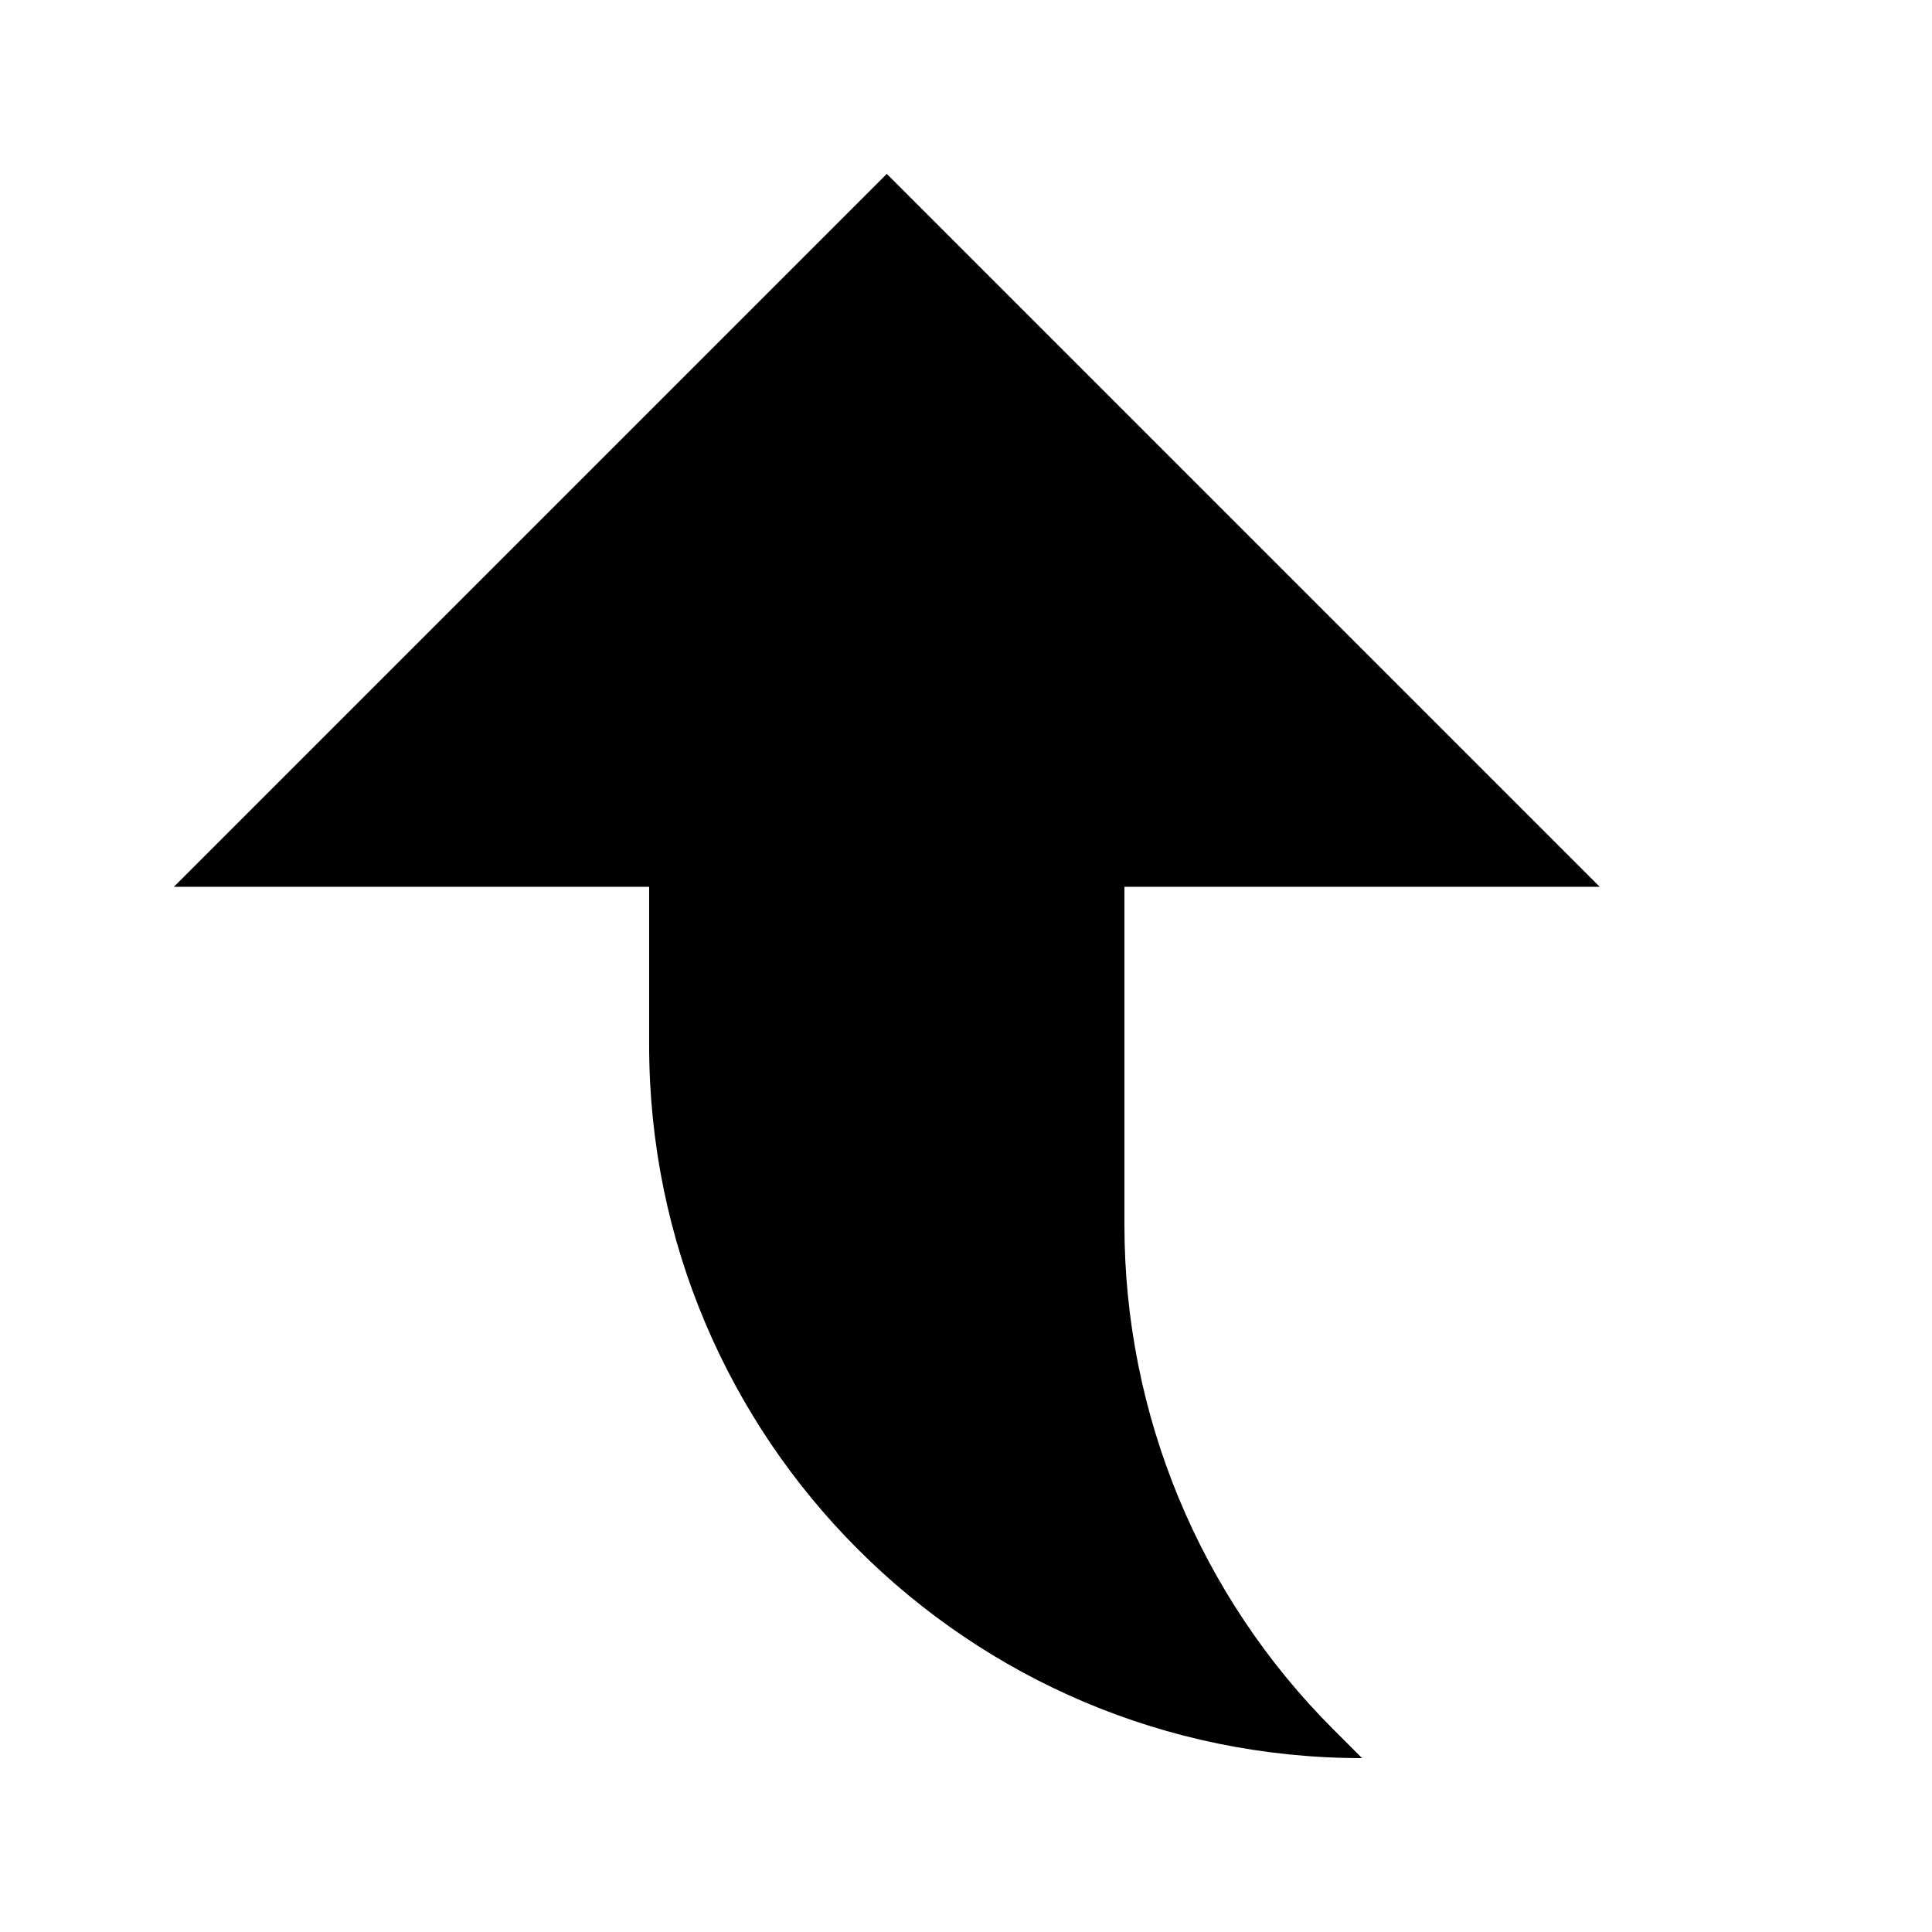
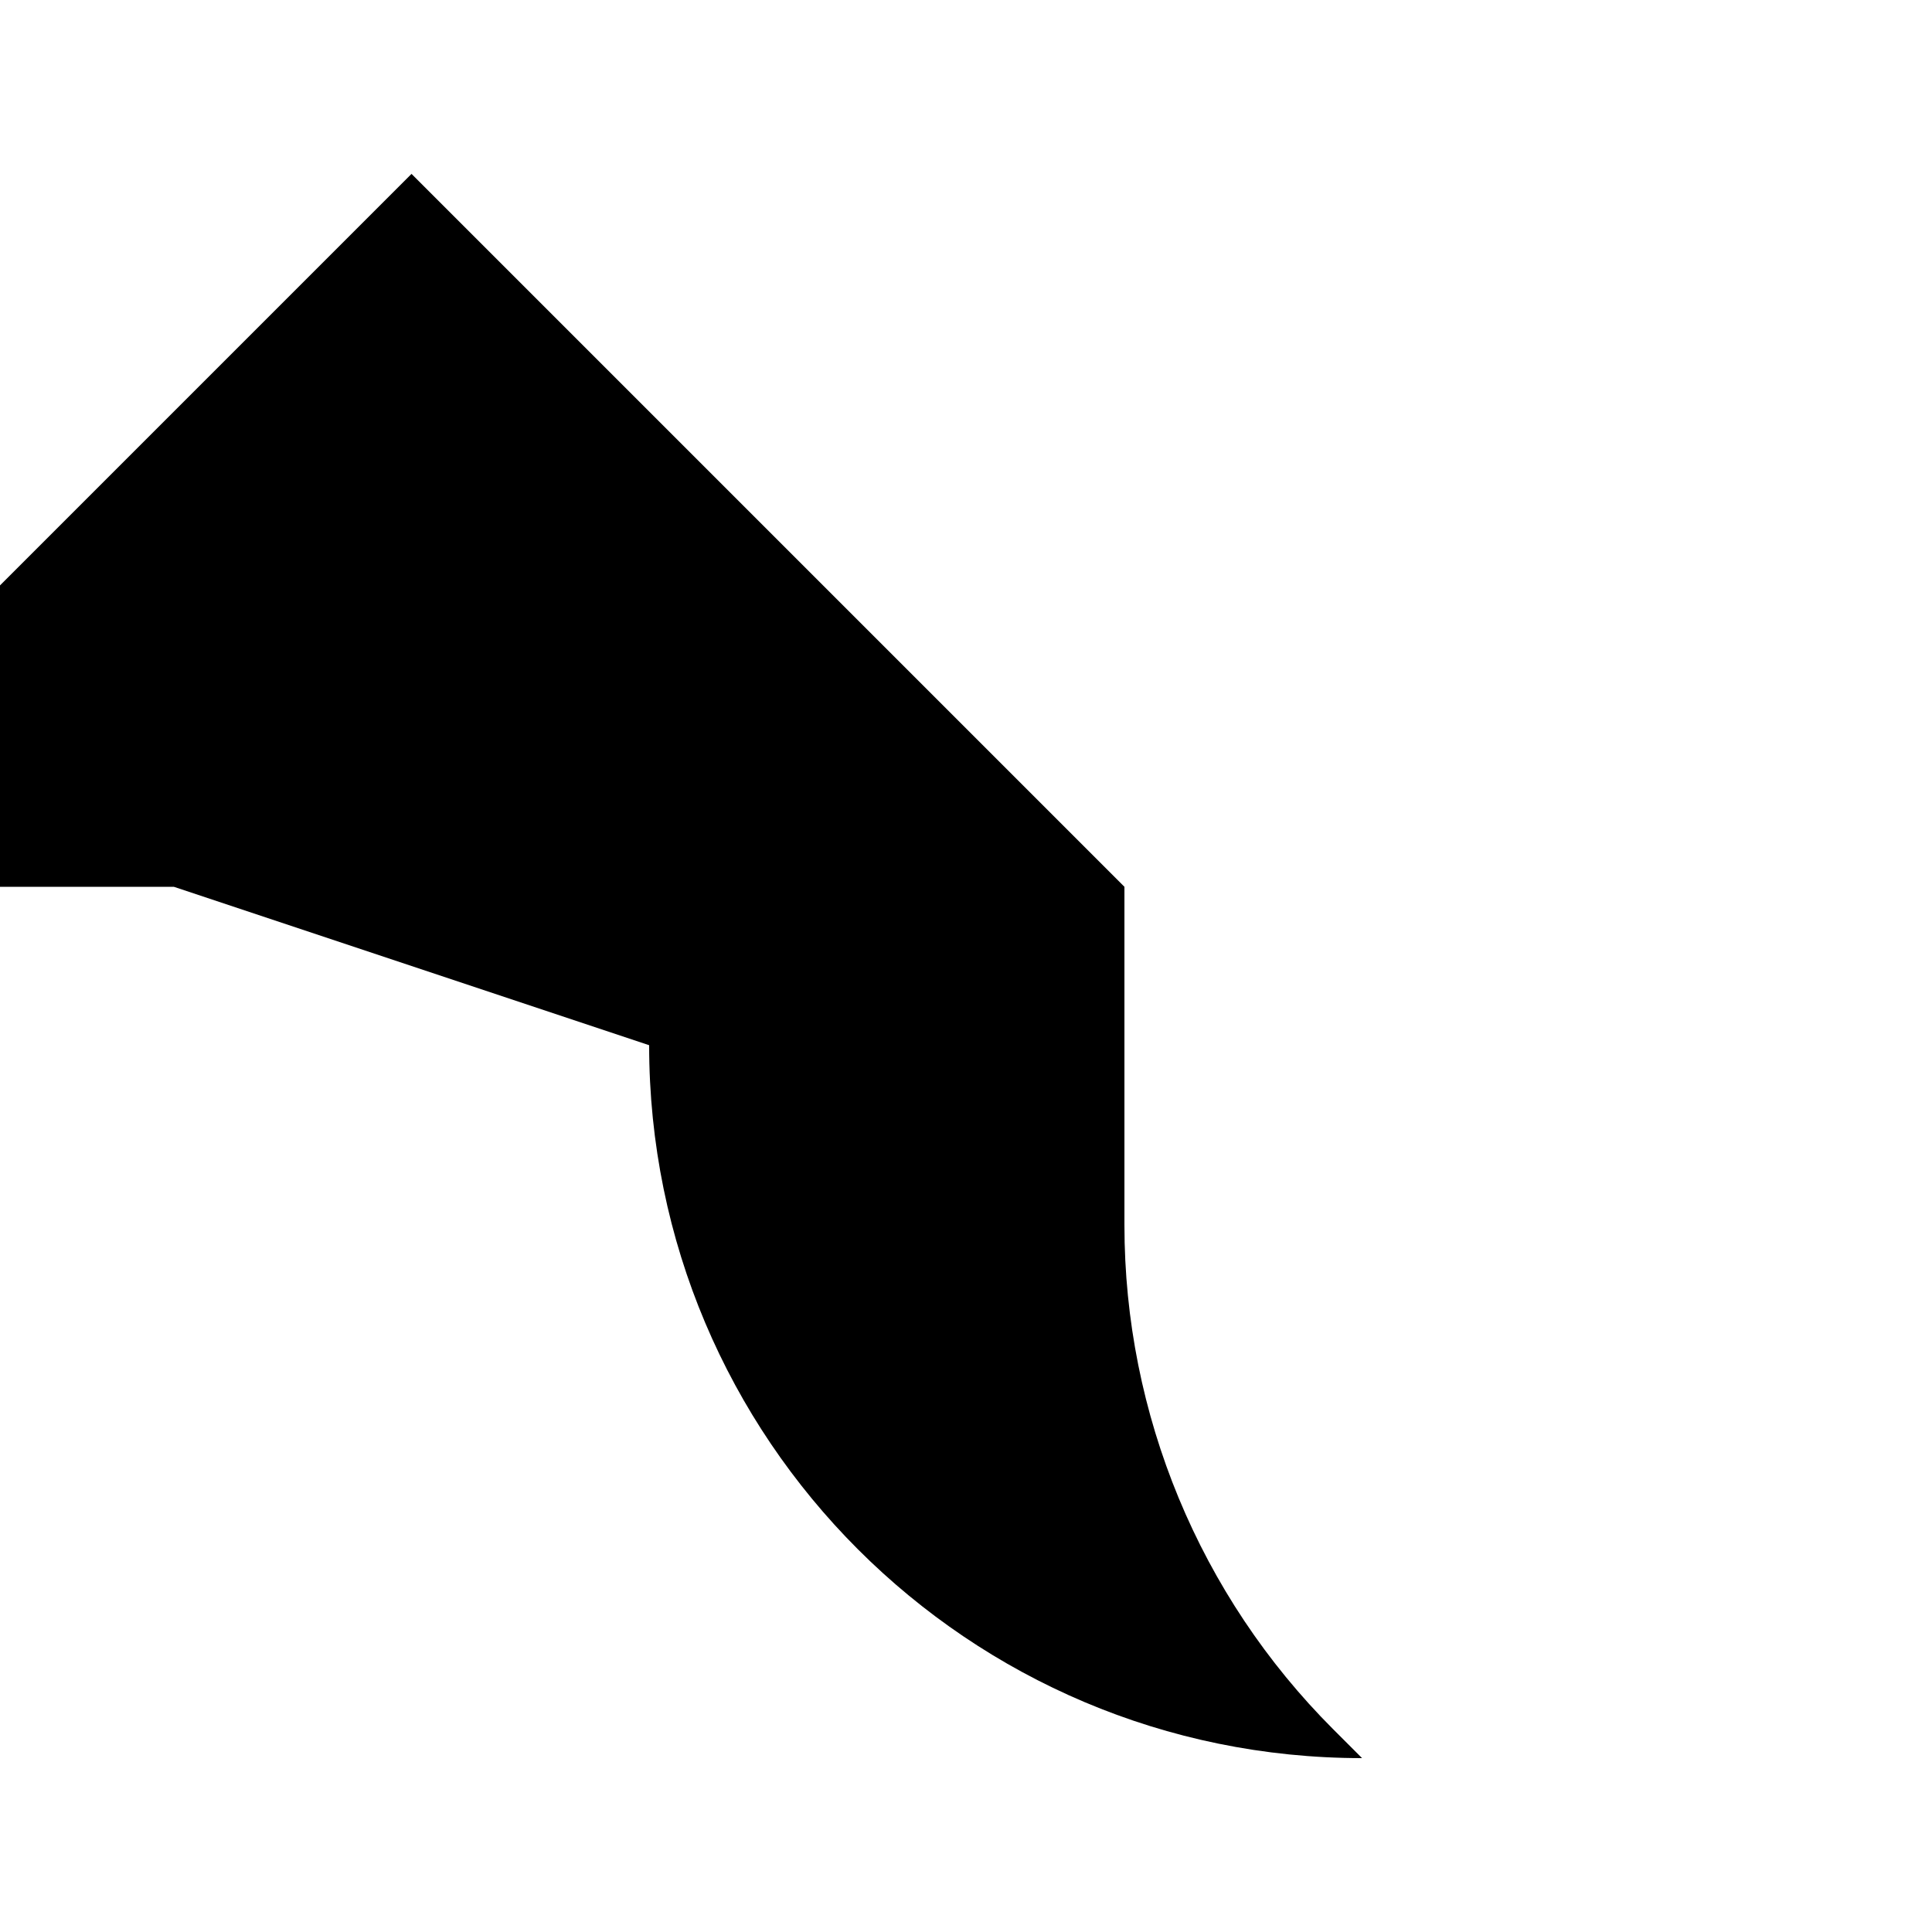
<svg xmlns="http://www.w3.org/2000/svg" fill="#000000" width="800px" height="800px" version="1.1" viewBox="144 144 512 512">
-   <path d="m316.03 420.99c0 104.35 84.574 188.93 188.93 188.93l-7.641-7.641c-35.434-35.434-55.332-83.484-55.332-133.59v-89.676h125.95l-188.93-188.93-188.93 188.93h125.95z" fill-rule="evenodd" />
+   <path d="m316.03 420.99c0 104.35 84.574 188.93 188.93 188.93l-7.641-7.641c-35.434-35.434-55.332-83.484-55.332-133.59v-89.676l-188.93-188.93-188.93 188.93h125.95z" fill-rule="evenodd" />
</svg>